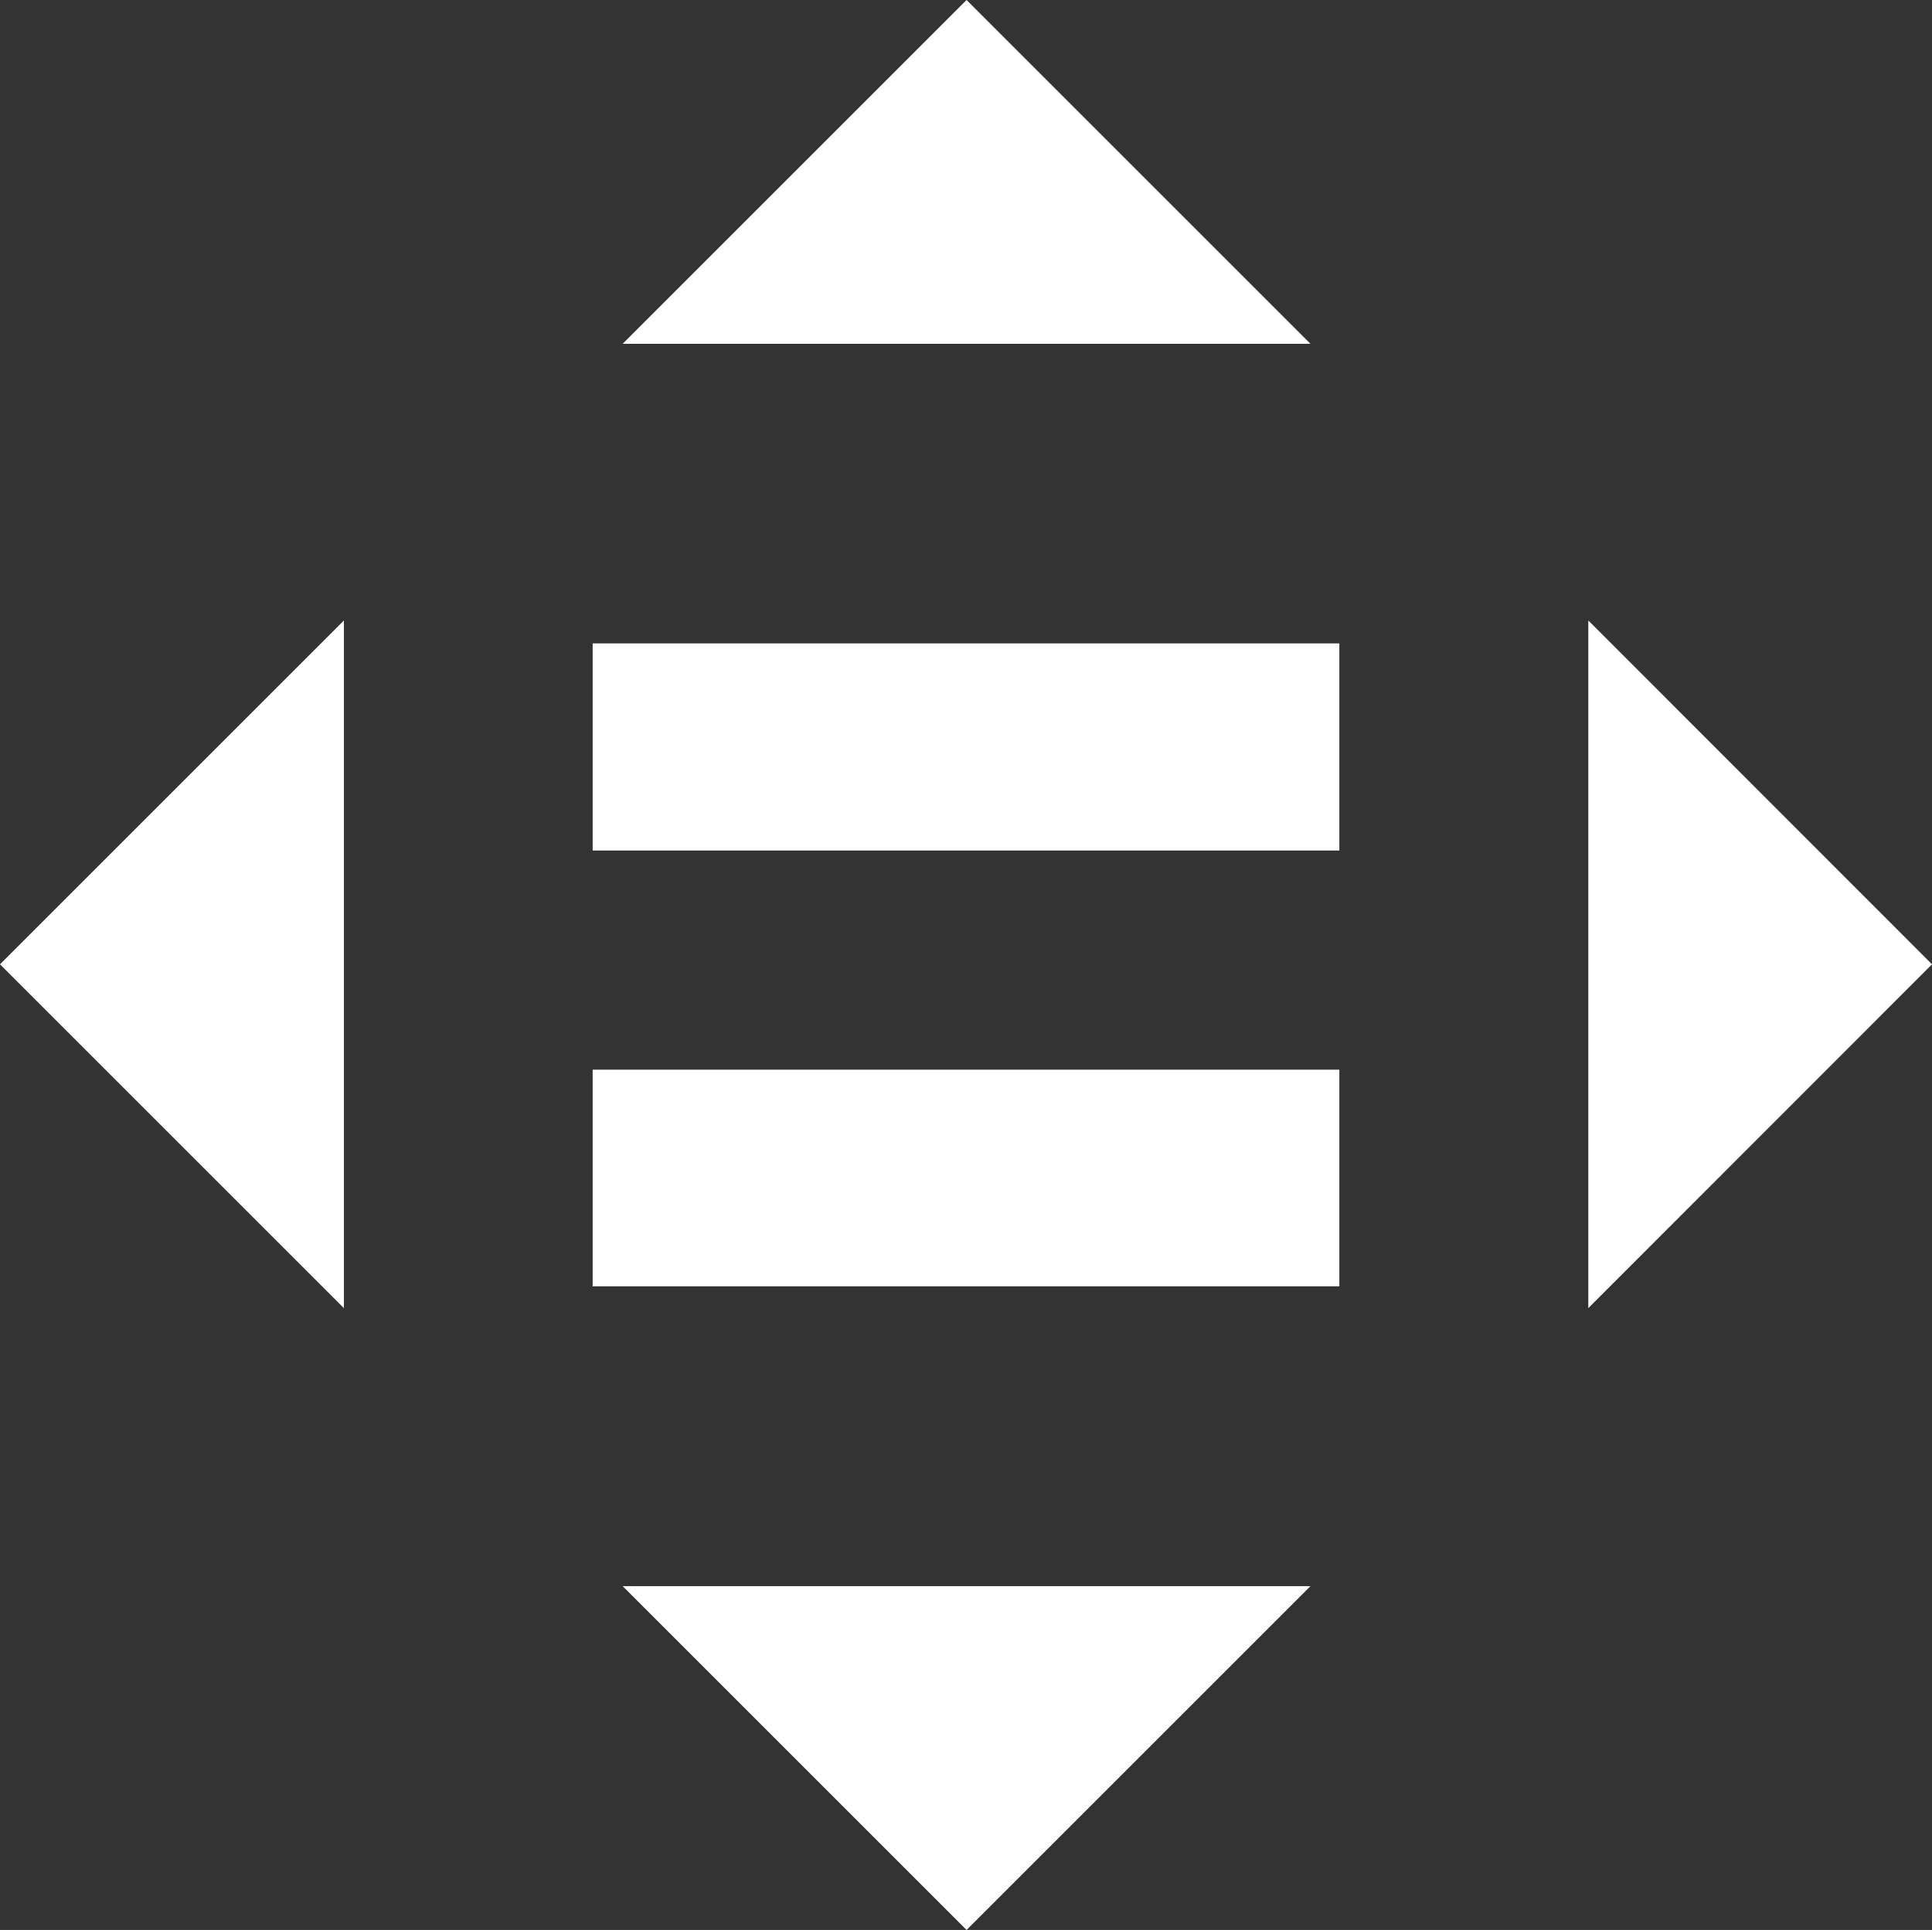
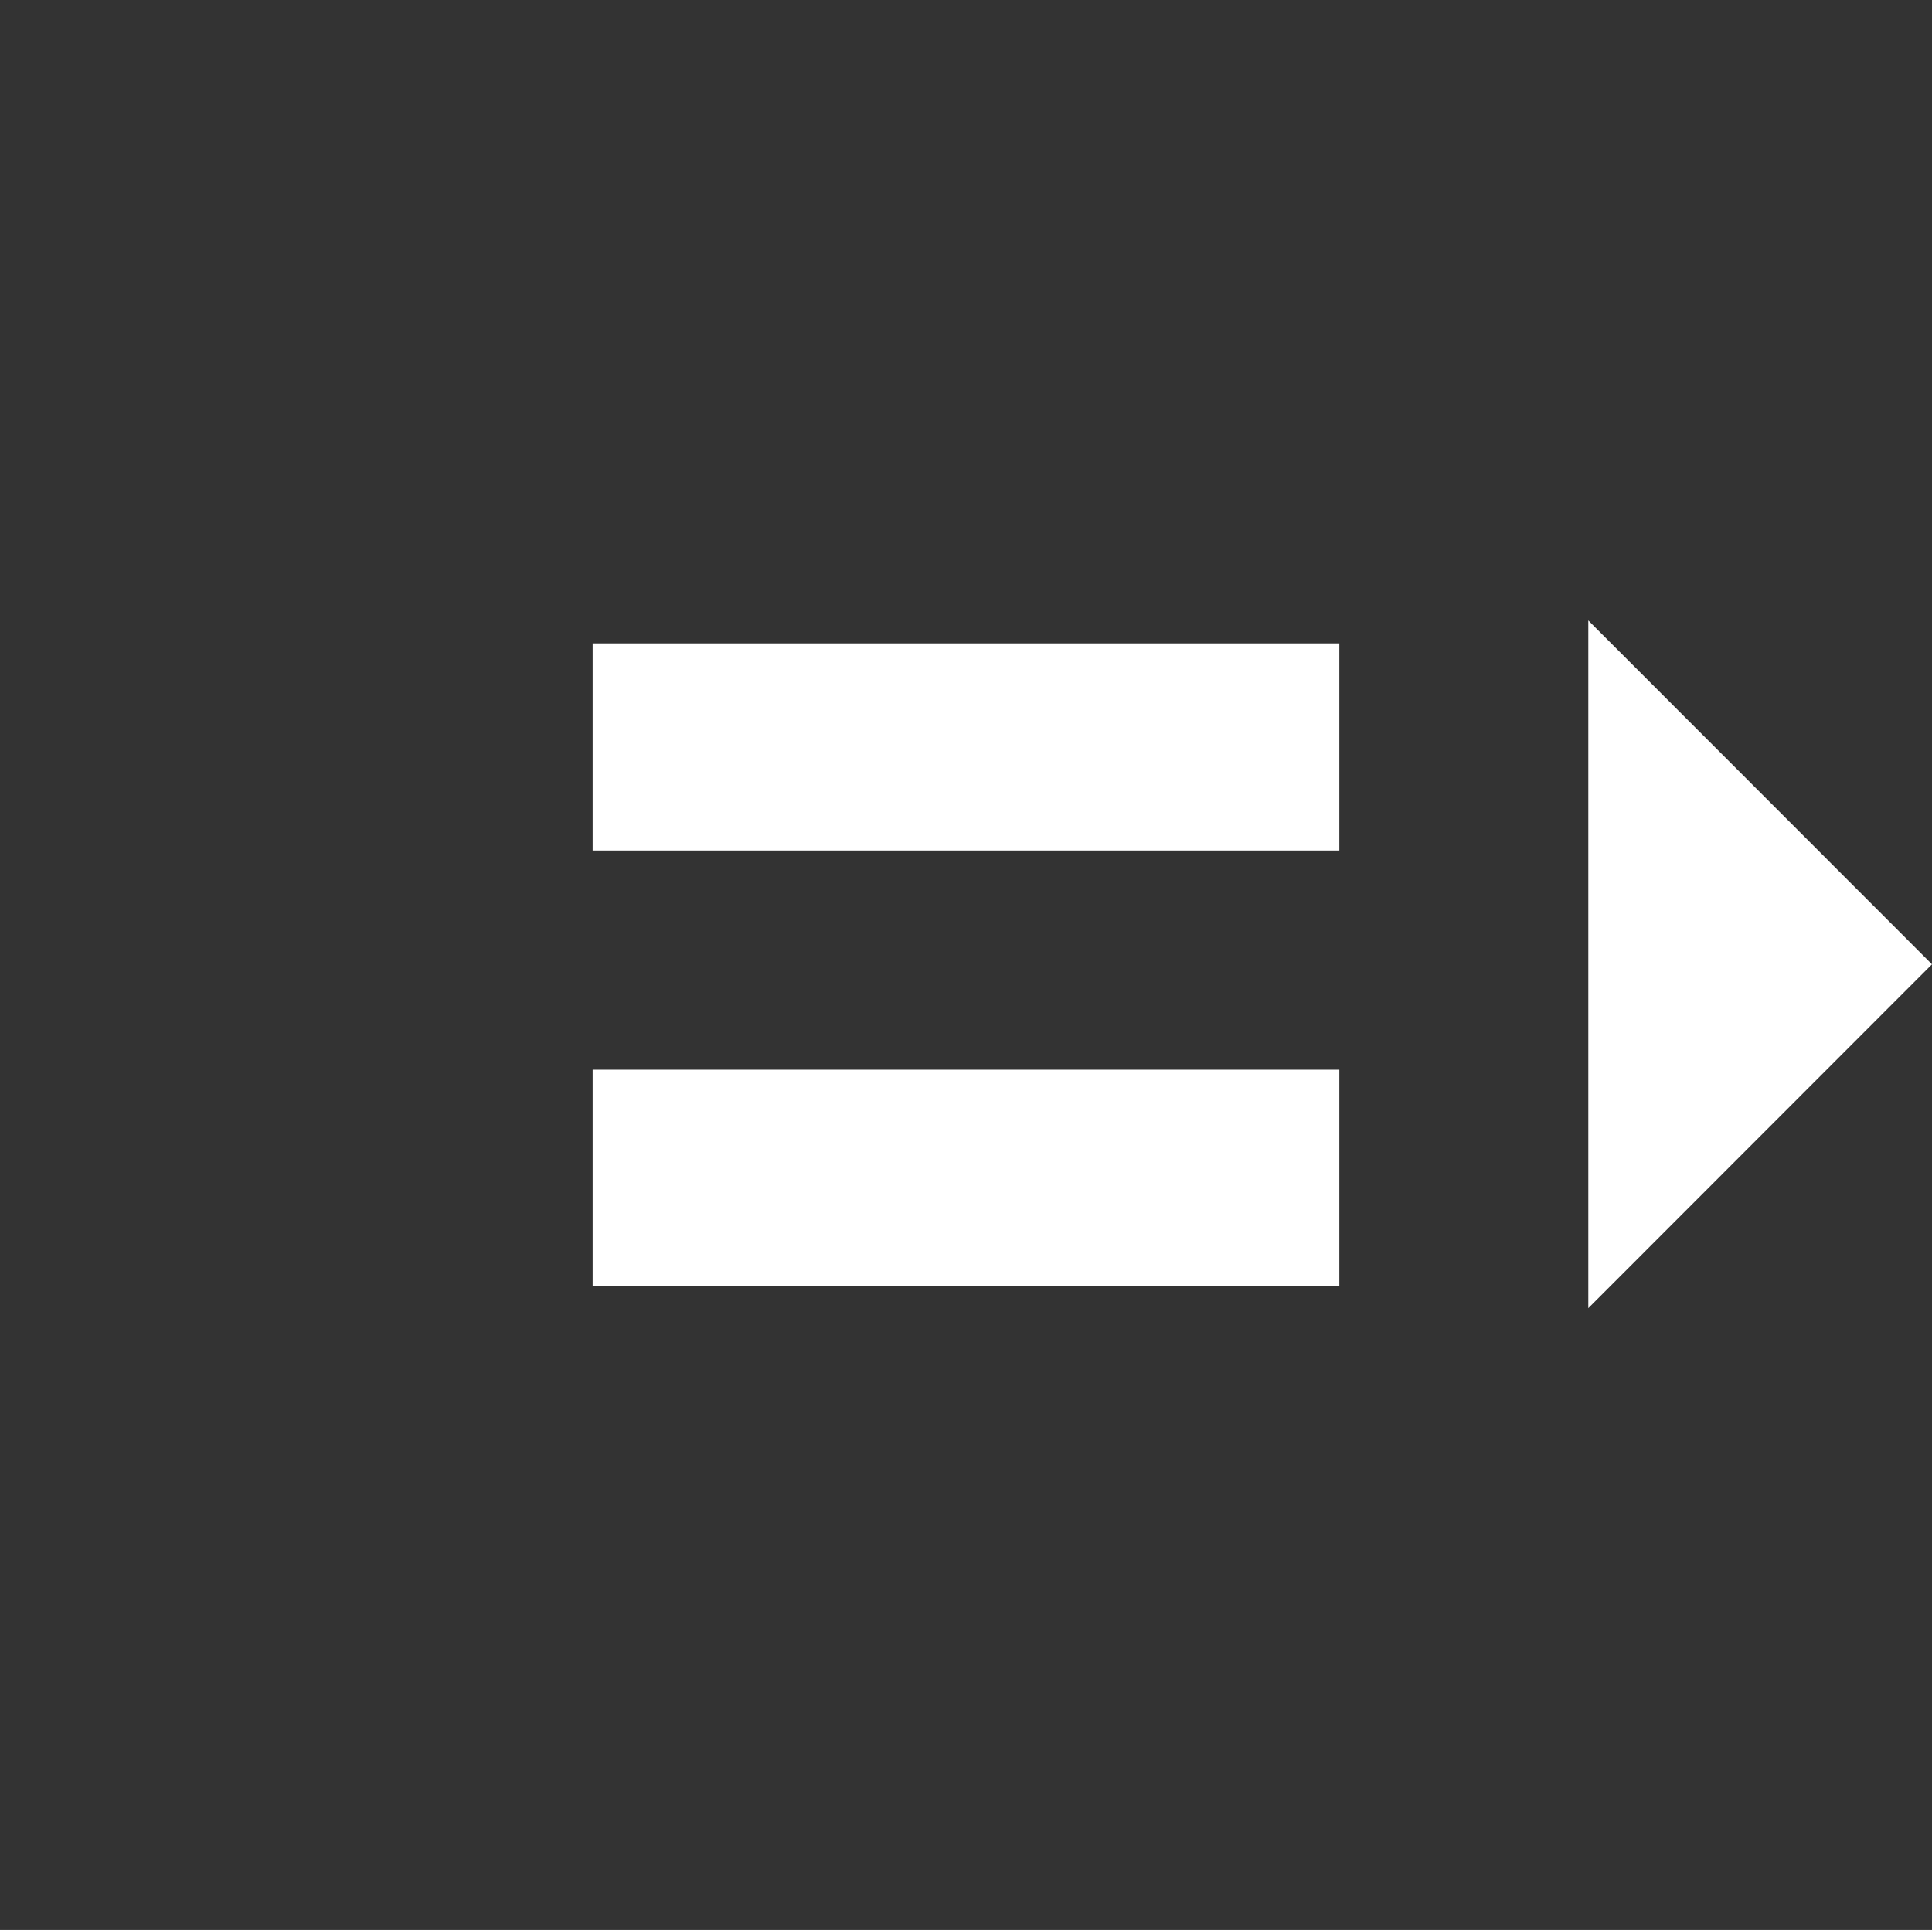
<svg xmlns="http://www.w3.org/2000/svg" viewBox="0 0 85.05 84.98">
  <rect x="0" y="0" width="85.05" height="84.98" fill="#333333" stroke="none" />
  <defs>
    <style>.cls-1{fill:#fff;}</style>
  </defs>
  <title>10</title>
  <g id="Layer_2" data-name="Layer 2">
    <g id="EDITABLE_TEXT">
-       <polygon class="cls-1" points="15.14 27.32 0 42.46 15.14 57.6 15.14 27.32" />
      <polygon class="cls-1" points="69.92 57.6 85.05 42.46 69.92 27.32 69.92 57.6" />
-       <polygon class="cls-1" points="57.69 15.14 42.55 0 27.41 15.14 57.69 15.14" />
-       <polygon class="cls-1" points="27.41 69.84 42.55 84.98 57.69 69.84 27.41 69.84" />
      <rect class="cls-1" x="26.09" y="28.33" width="32.87" height="9.12" />
      <rect class="cls-1" x="26.09" y="47.1" width="32.87" height="9.54" />
    </g>
  </g>
</svg>